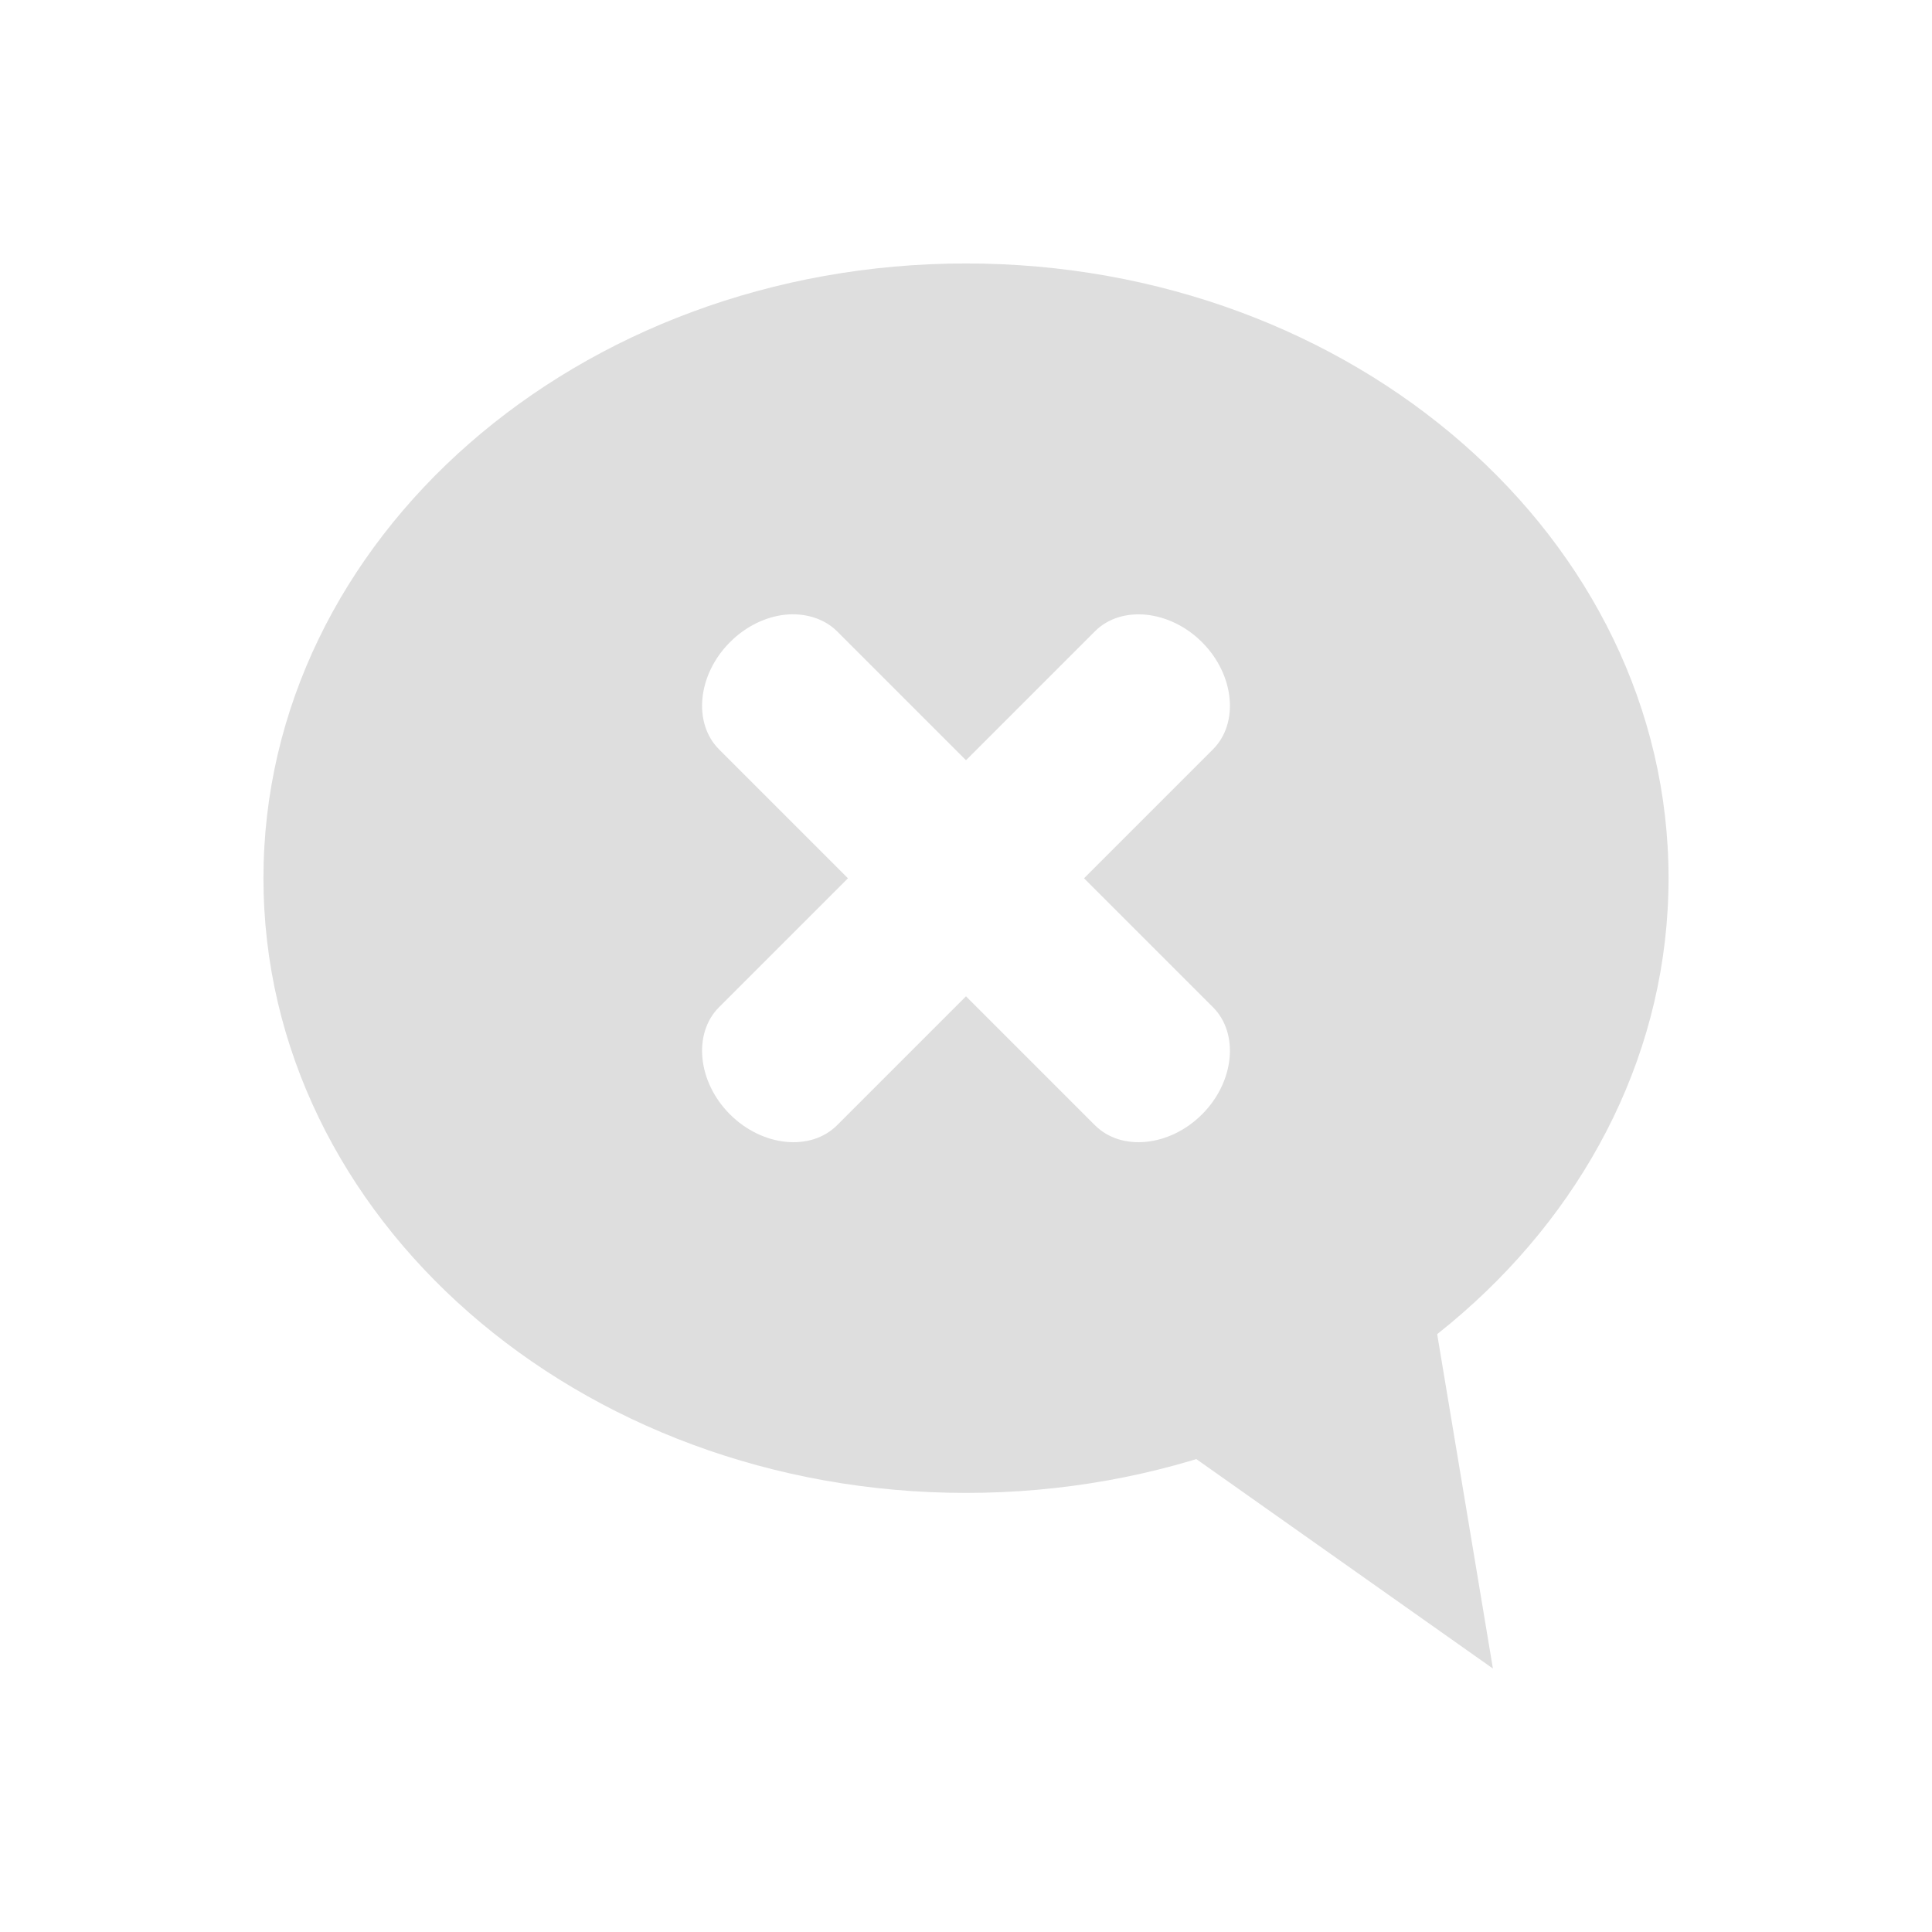
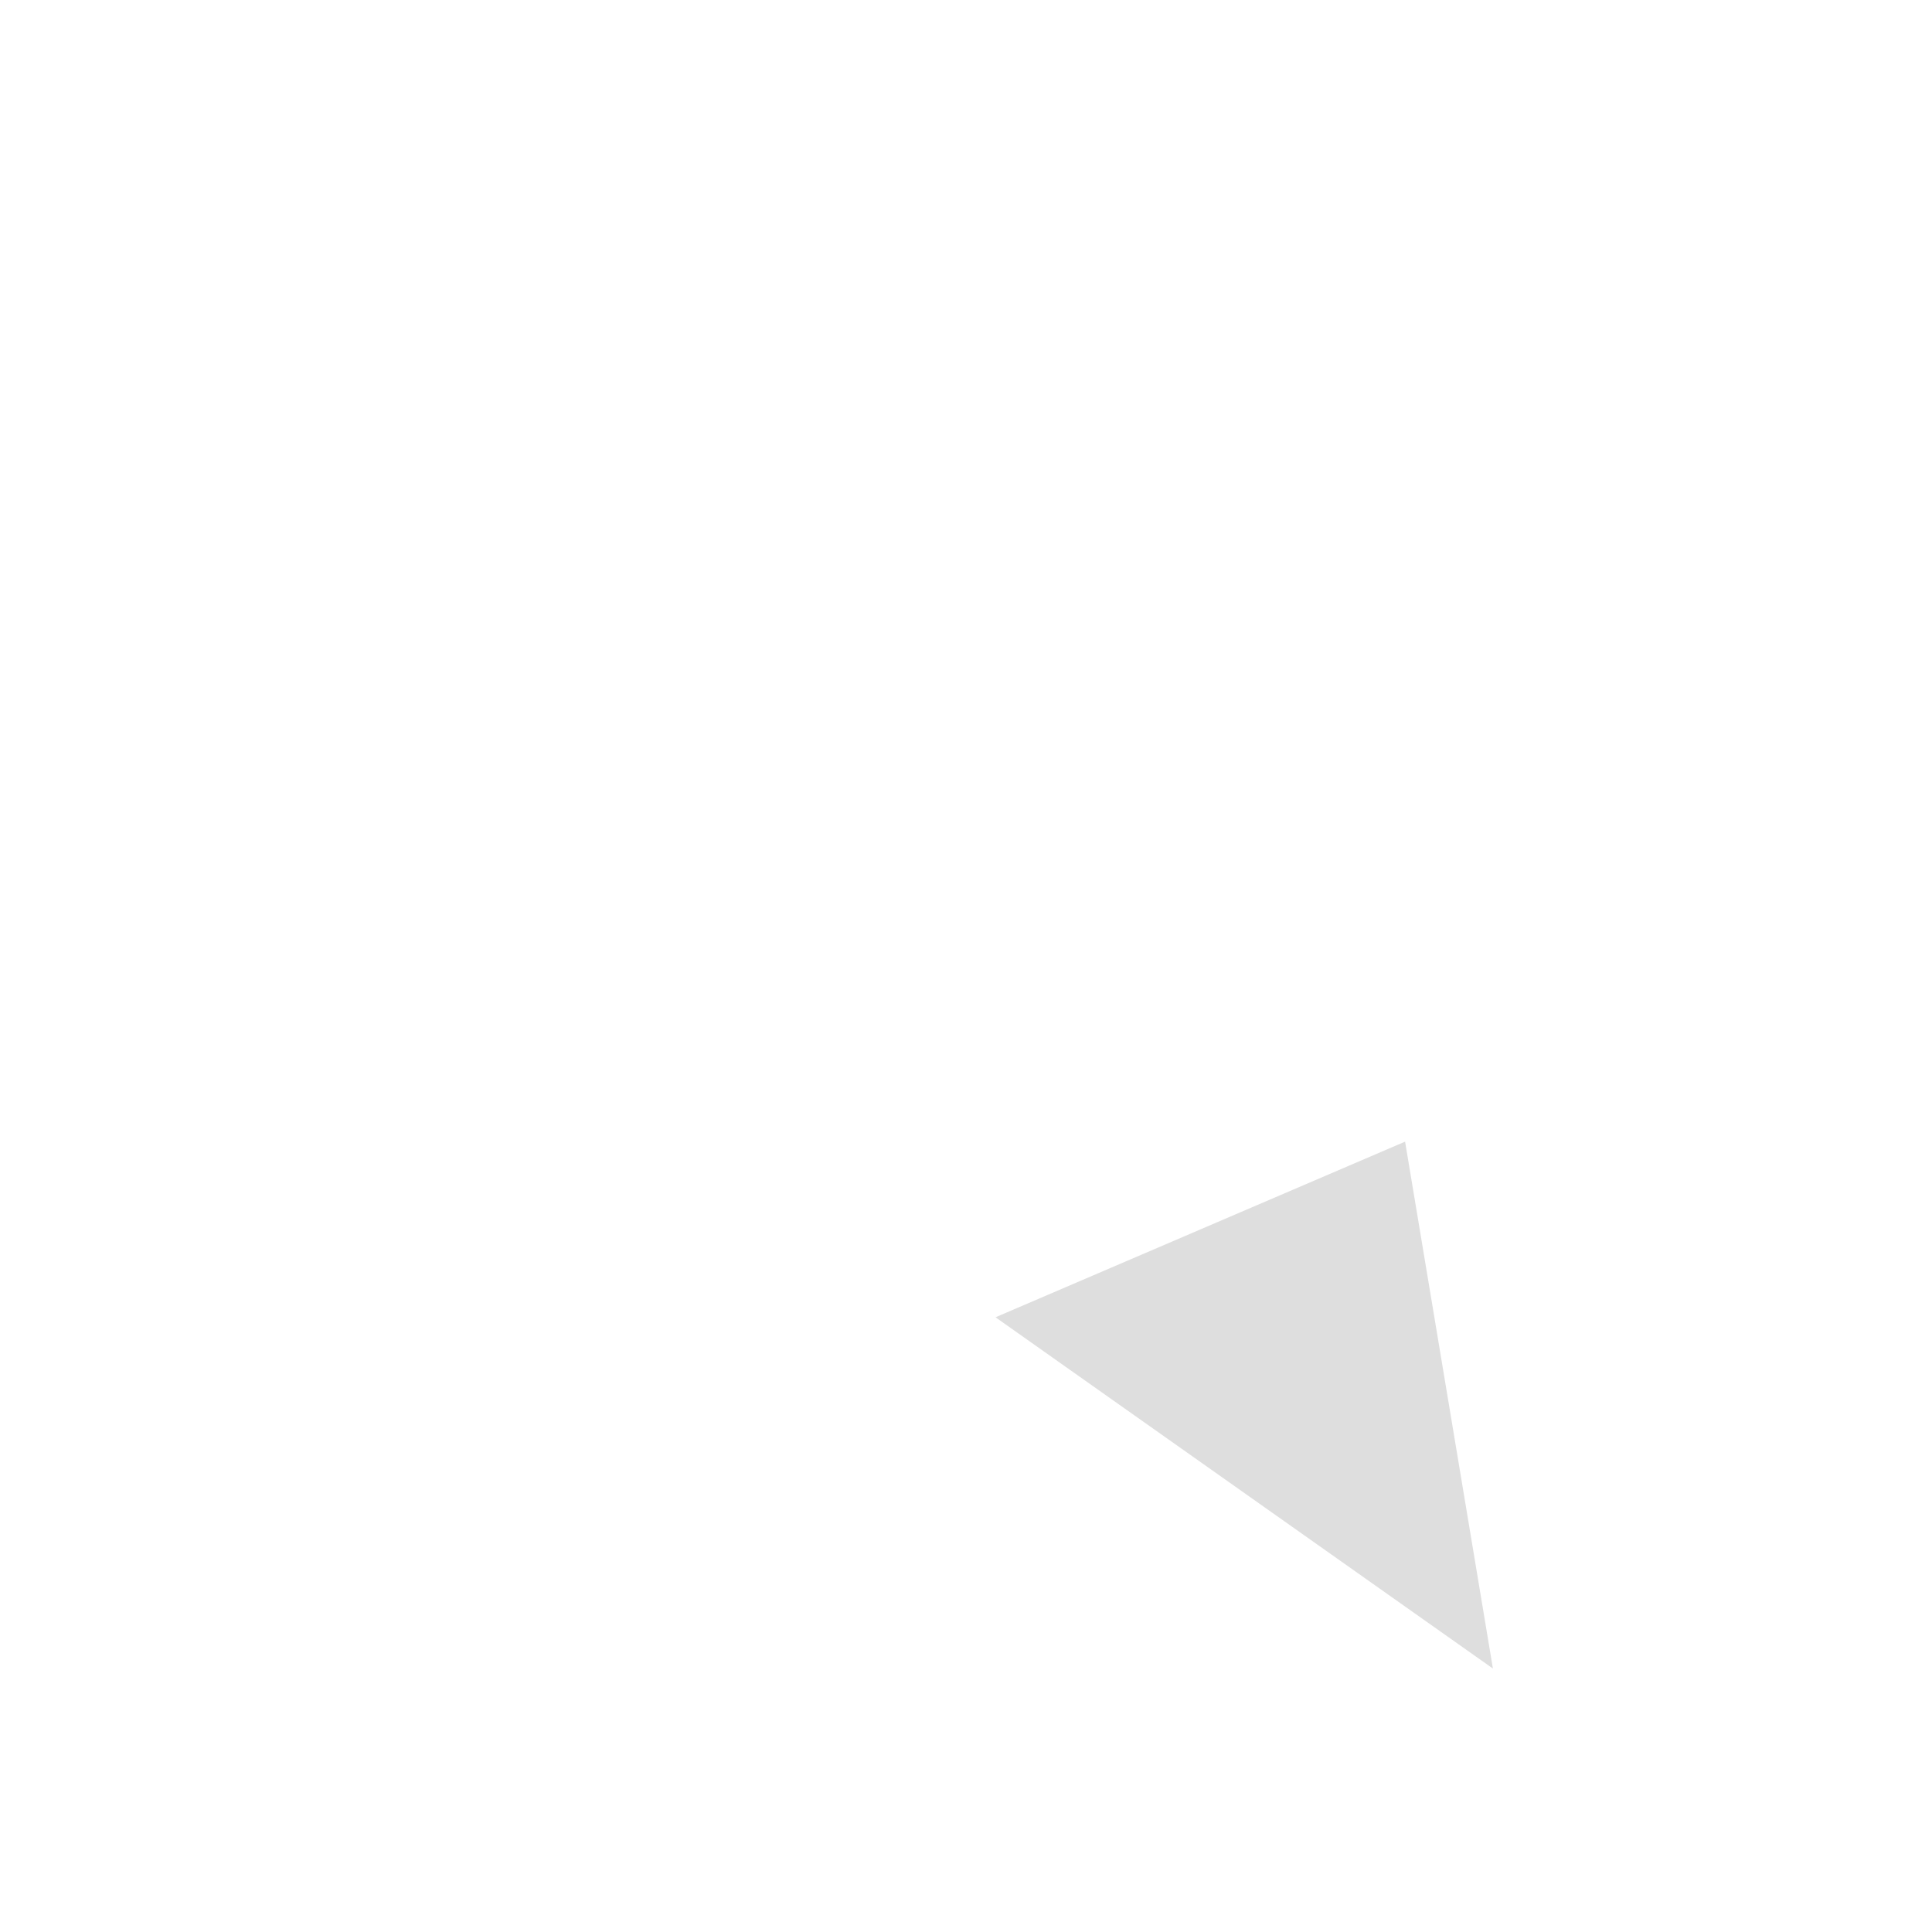
<svg xmlns="http://www.w3.org/2000/svg" viewBox="0 0 22 22">
-   <path d="m 11 3 c -4.418 0 -8 3.134 -8 7 0 3.866 3.582 7 8 7 4.418 0 8 -3.134 8 -7 c 0 -3.866 -3.582 -7 -8 -7 z m -2.063 4 c 0.218 -0.024 0.445 0.039 0.594 0.188 l 1.469 1.469 1.469 -1.469 c 0.297 -0.297 0.848 -0.246 1.219 0.125 0.371 0.371 0.422 0.922 0.125 1.219 l -1.469 1.469 1.469 1.469 c 0.297 0.297 0.246 0.848 -0.125 1.219 -0.371 0.371 -0.922 0.422 -1.219 0.125 l -1.469 -1.469 -1.469 1.469 c -0.297 0.297 -0.848 0.246 -1.219 -0.125 -0.371 -0.371 -0.422 -0.922 -0.125 -1.219 l 1.469 -1.469 -1.469 -1.469 c -0.297 -0.297 -0.246 -0.848 0.125 -1.219 0.185 -0.185 0.407 -0.288 0.625 -0.313 z" style="fill:#dedede;fill-opacity:1;stroke:none" />
  <path d="m 11.336 15 5.664 4 -1 -6 z" style="fill:#dedede;fill-opacity:1;stroke:none" />
</svg>